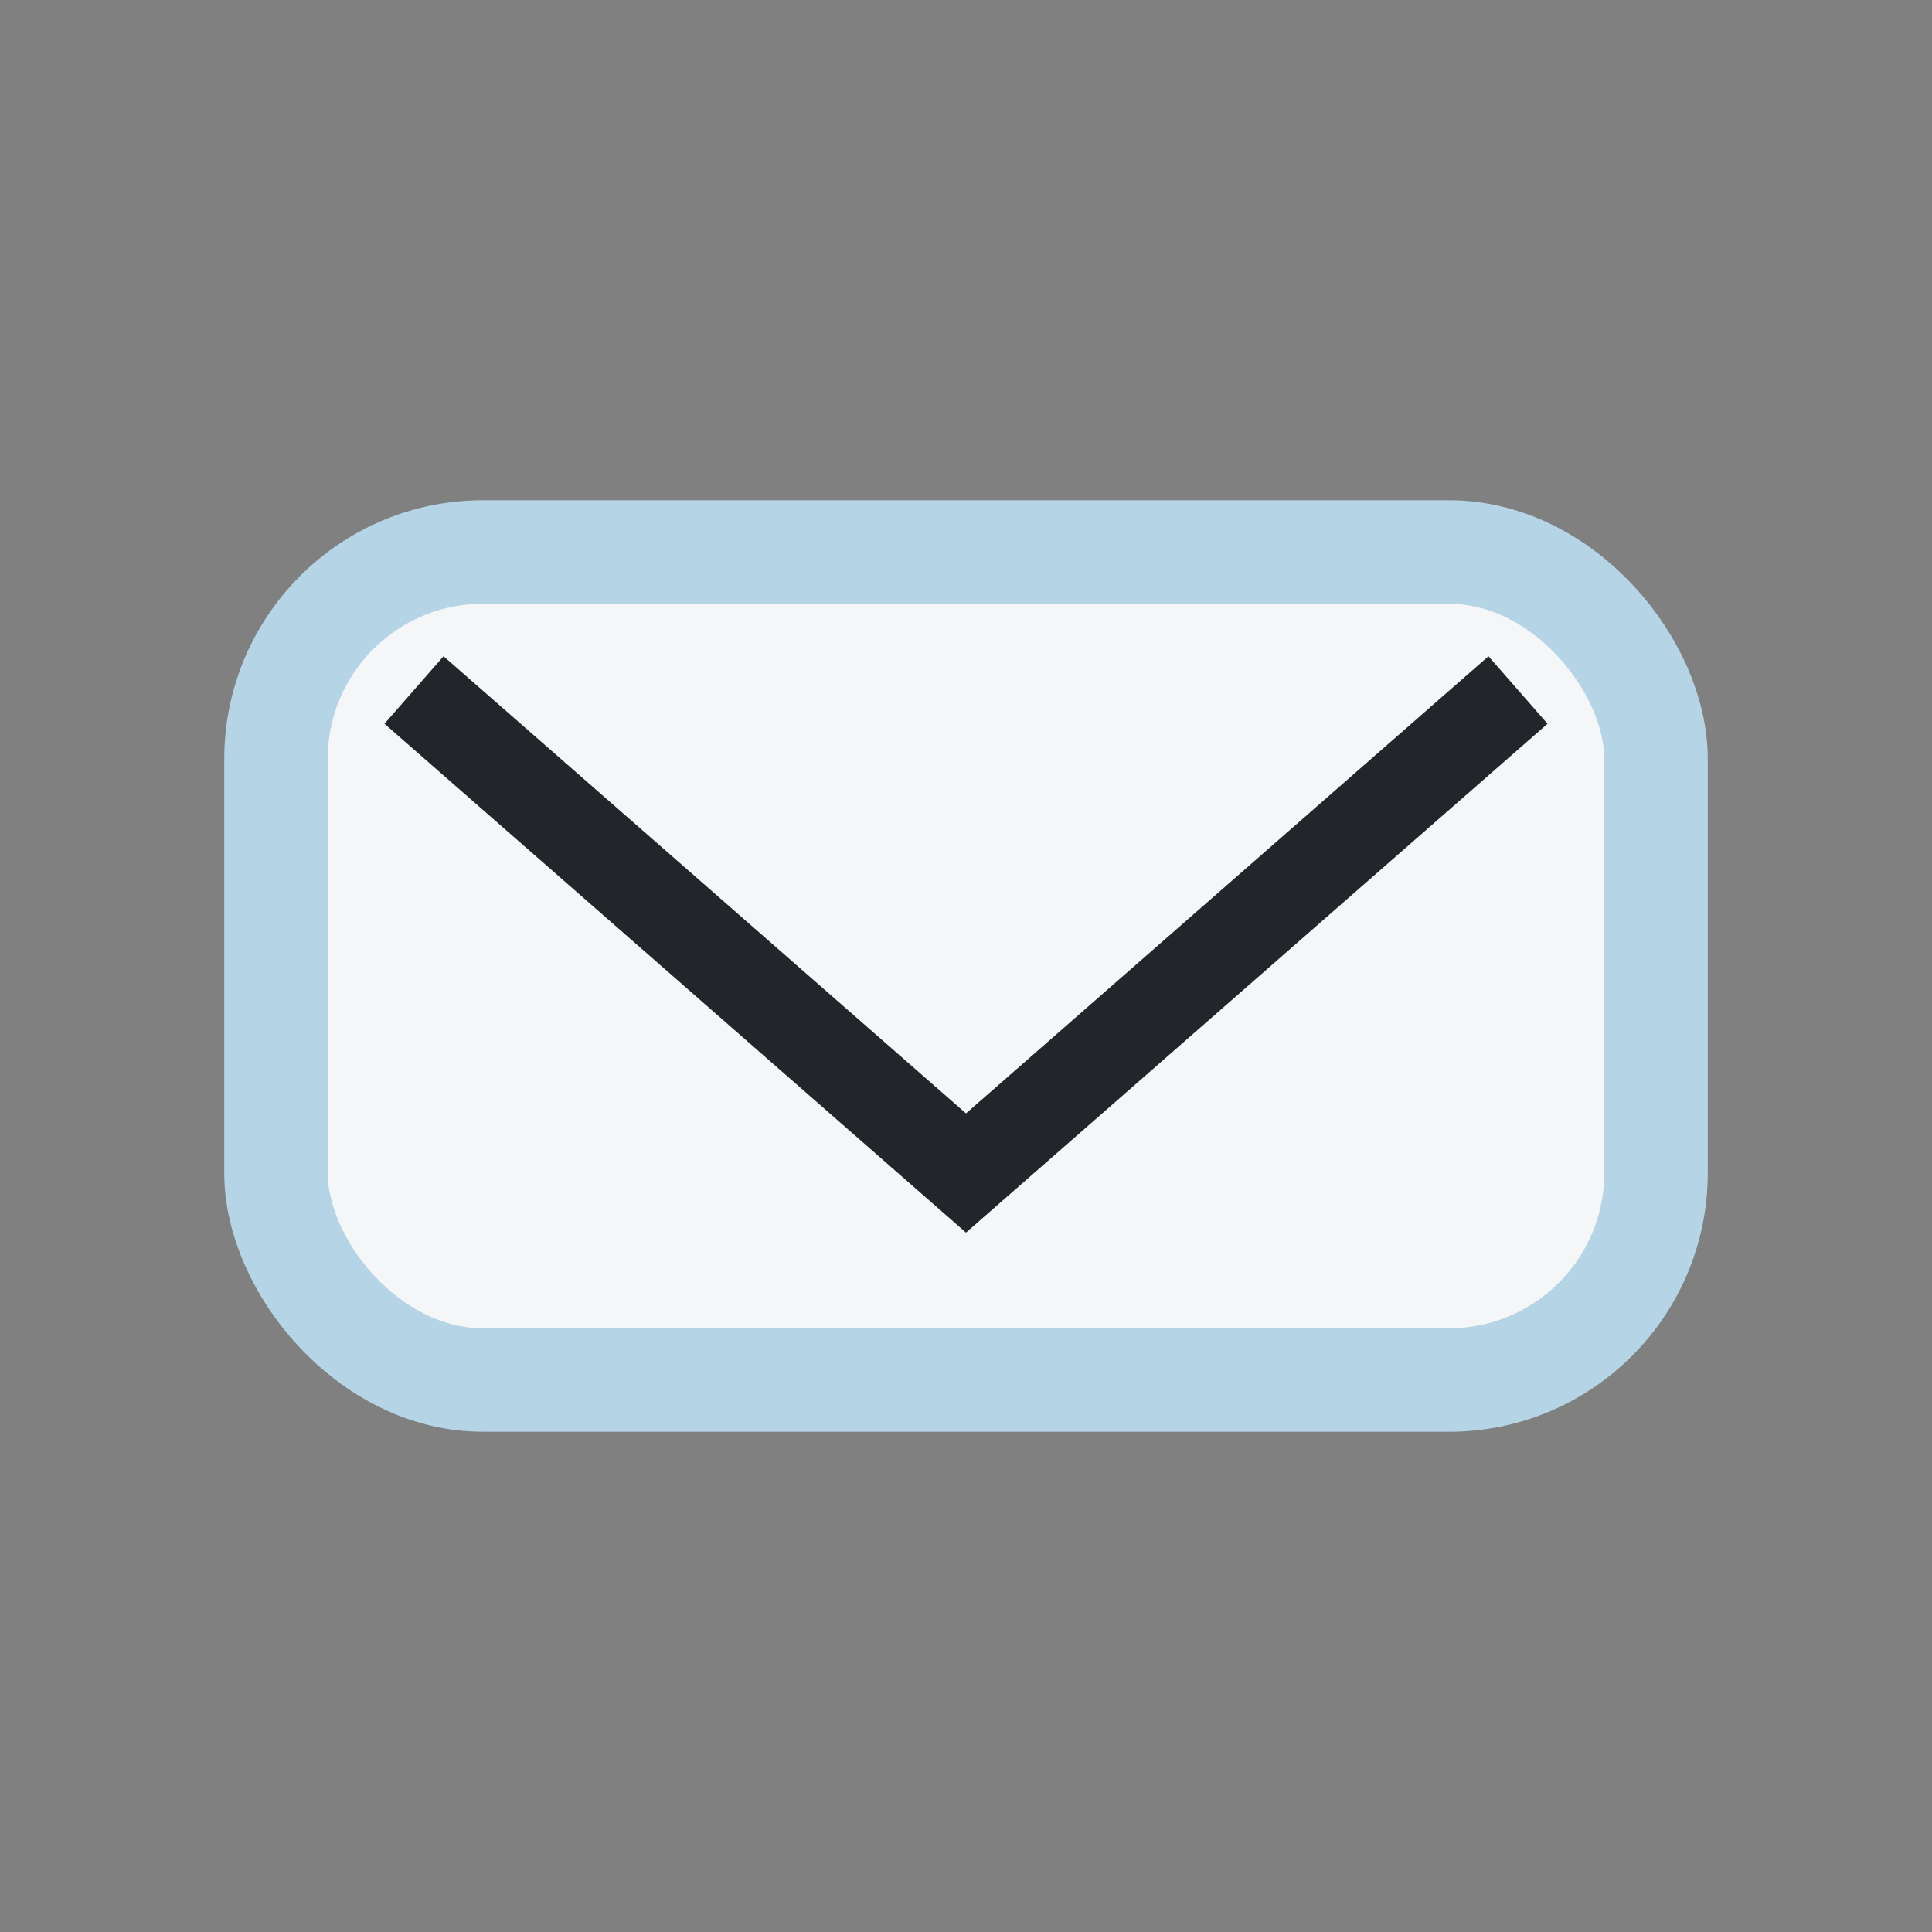
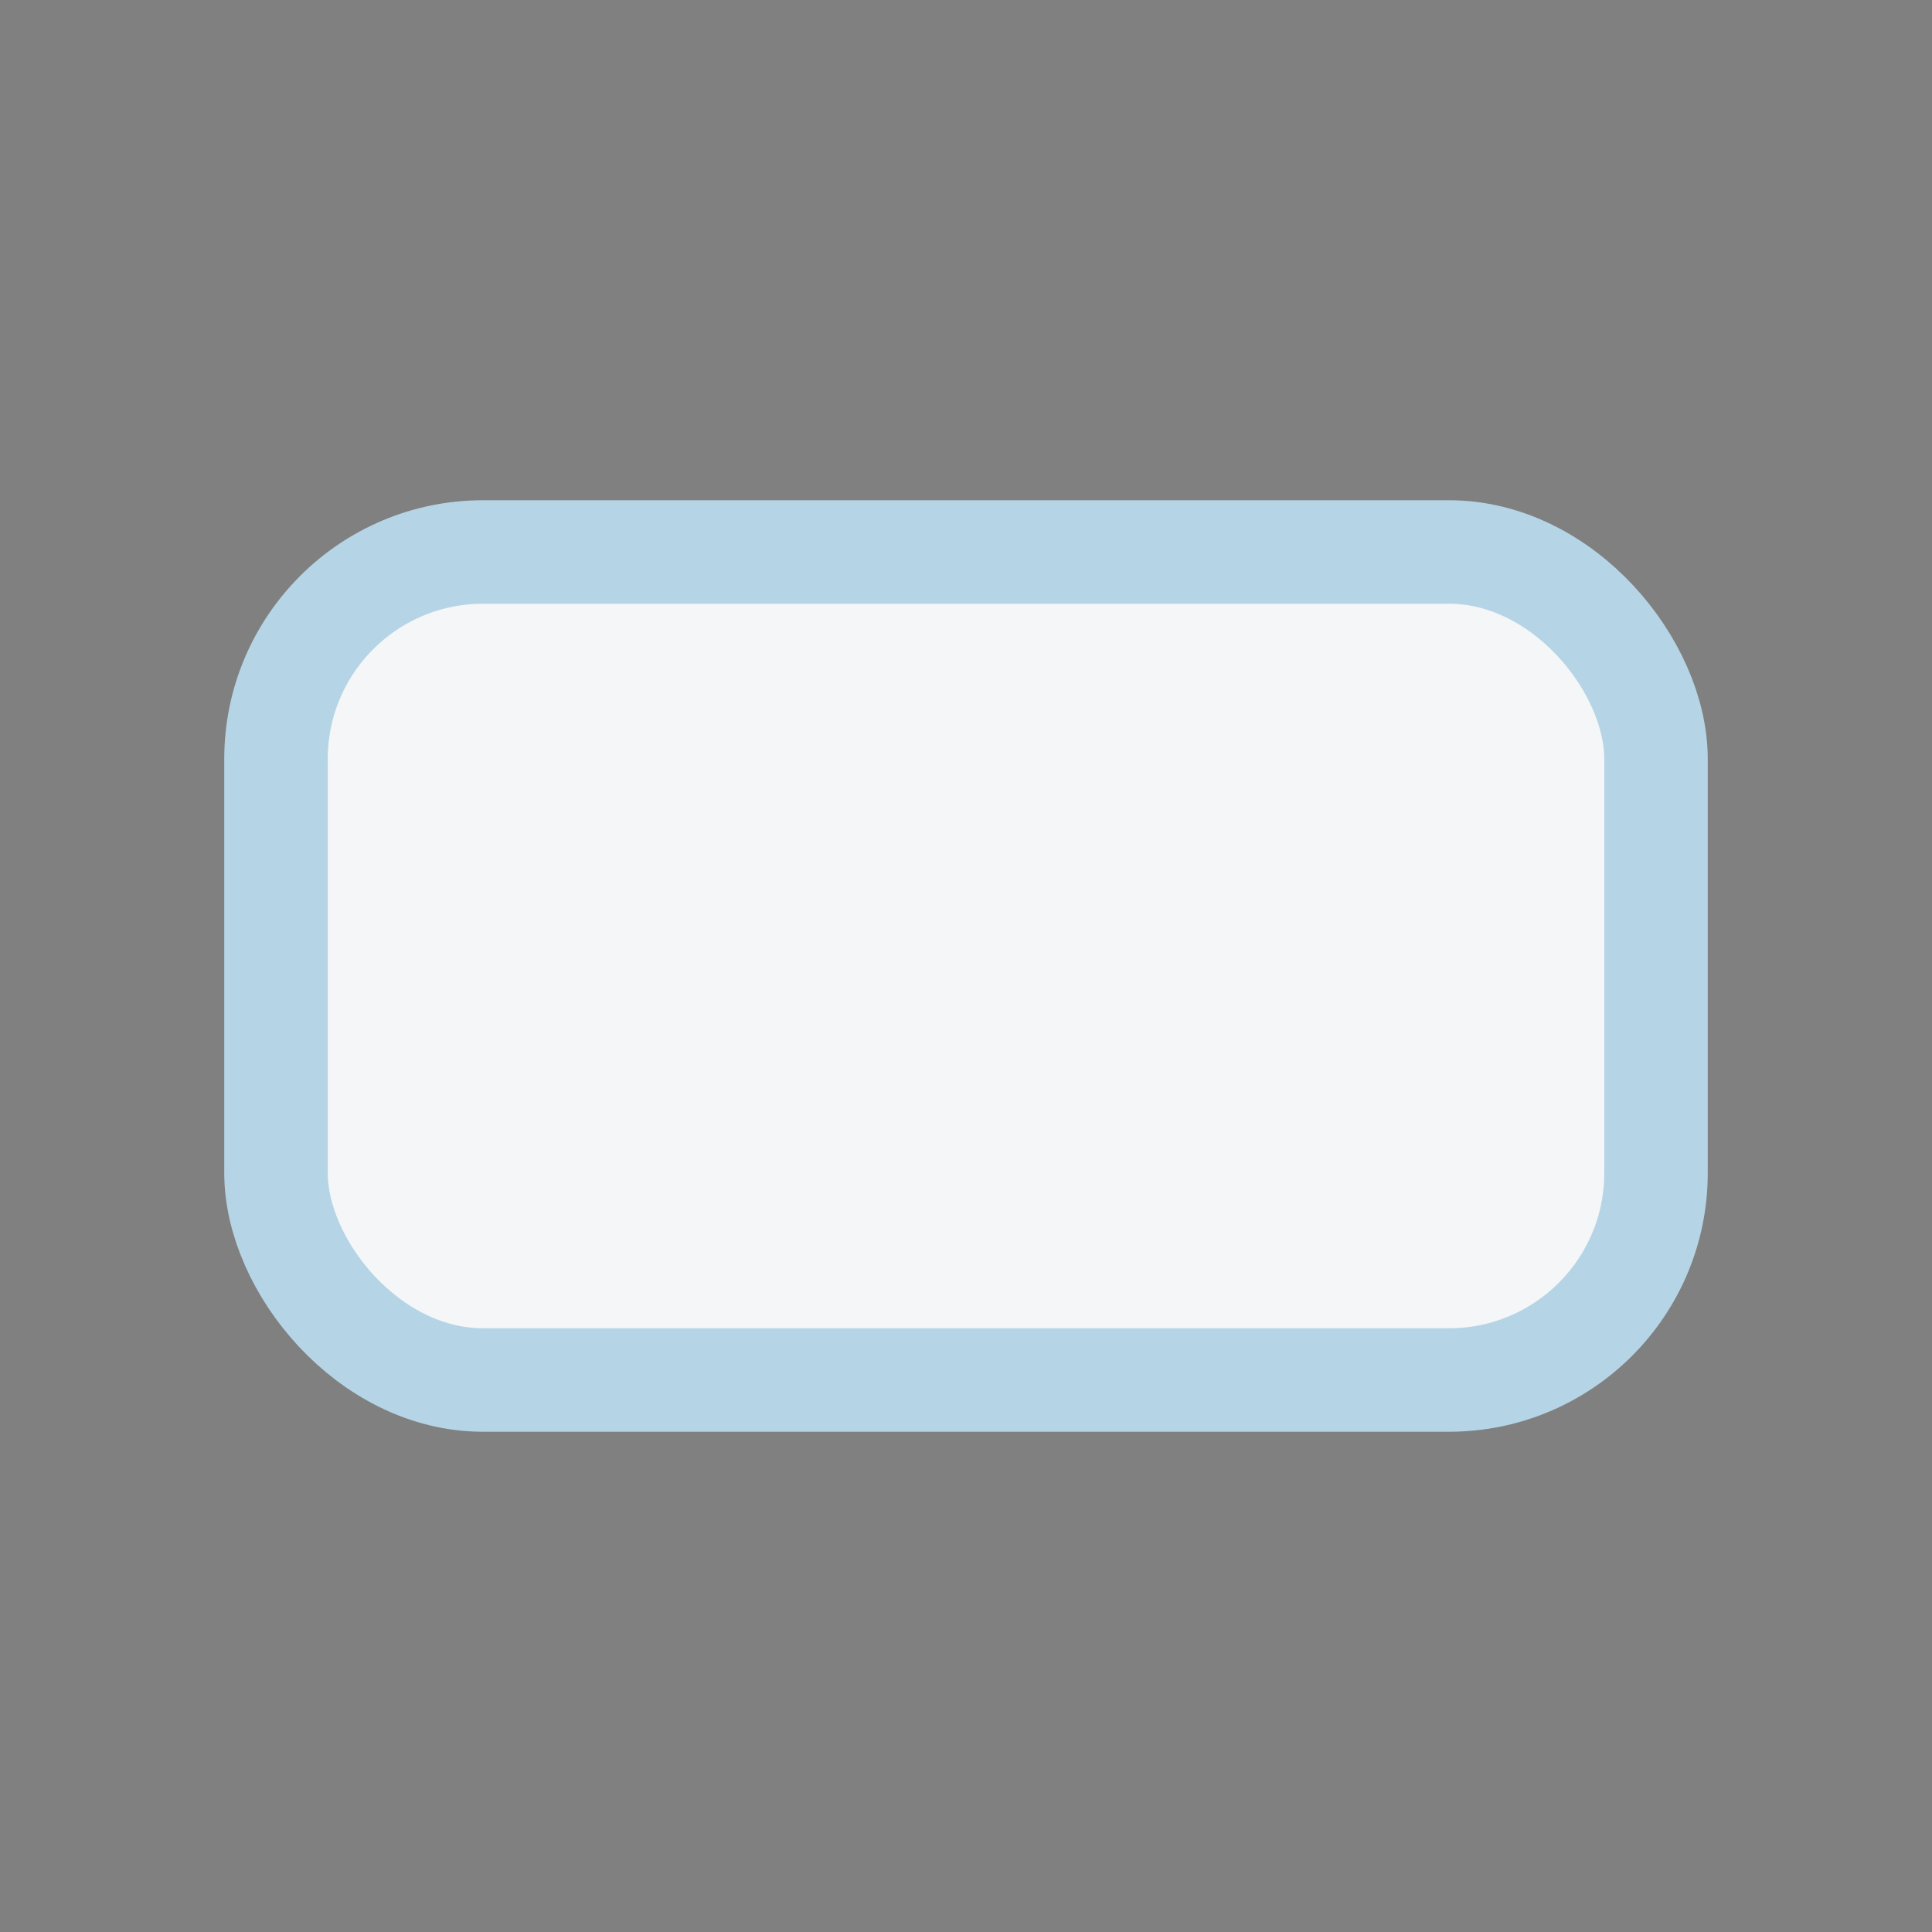
<svg xmlns="http://www.w3.org/2000/svg" width="28" height="28" viewBox="0 0 28 28">
  <rect x="0" y="0" width="28" height="28" fill="#808080" stroke="none" />
  <rect x="4" y="8" width="20" height="12" rx="3" fill="#F5F6F8" stroke="#B5D5E6" stroke-width="1.5" />
-   <path d="M6 10l8 7 8-7" stroke="#23252B" stroke-width="1.3" fill="none" />
</svg>